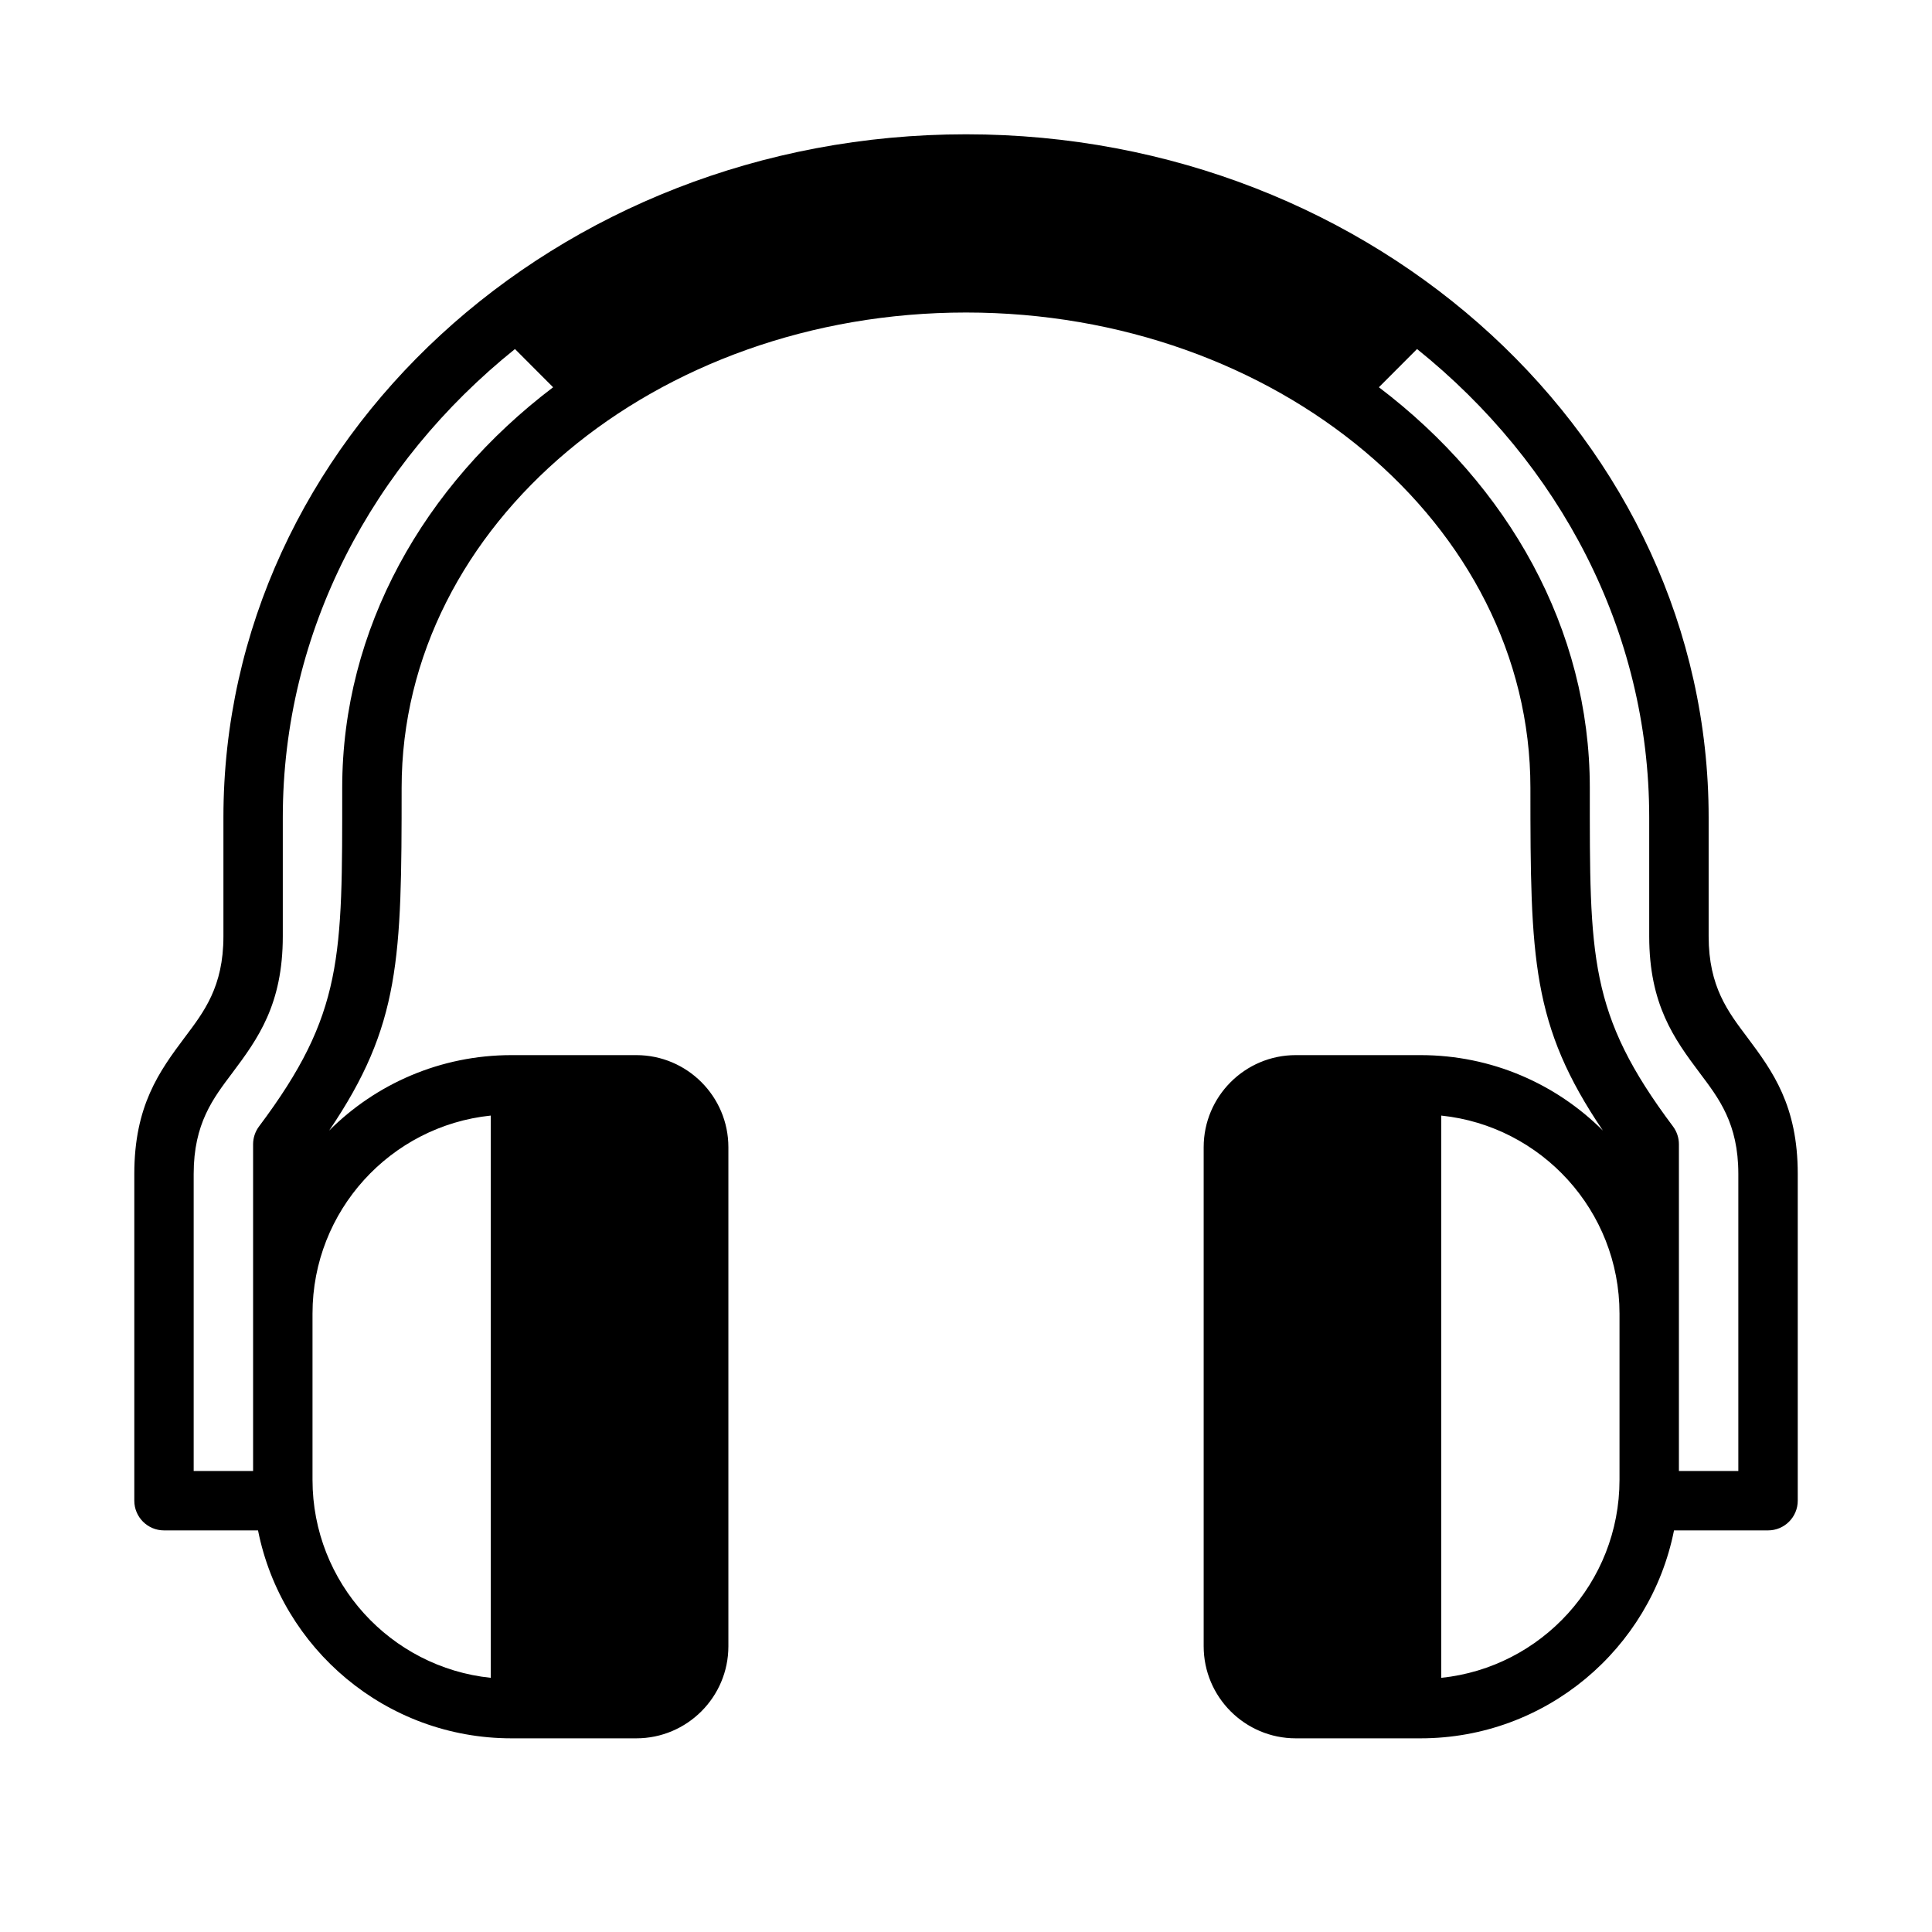
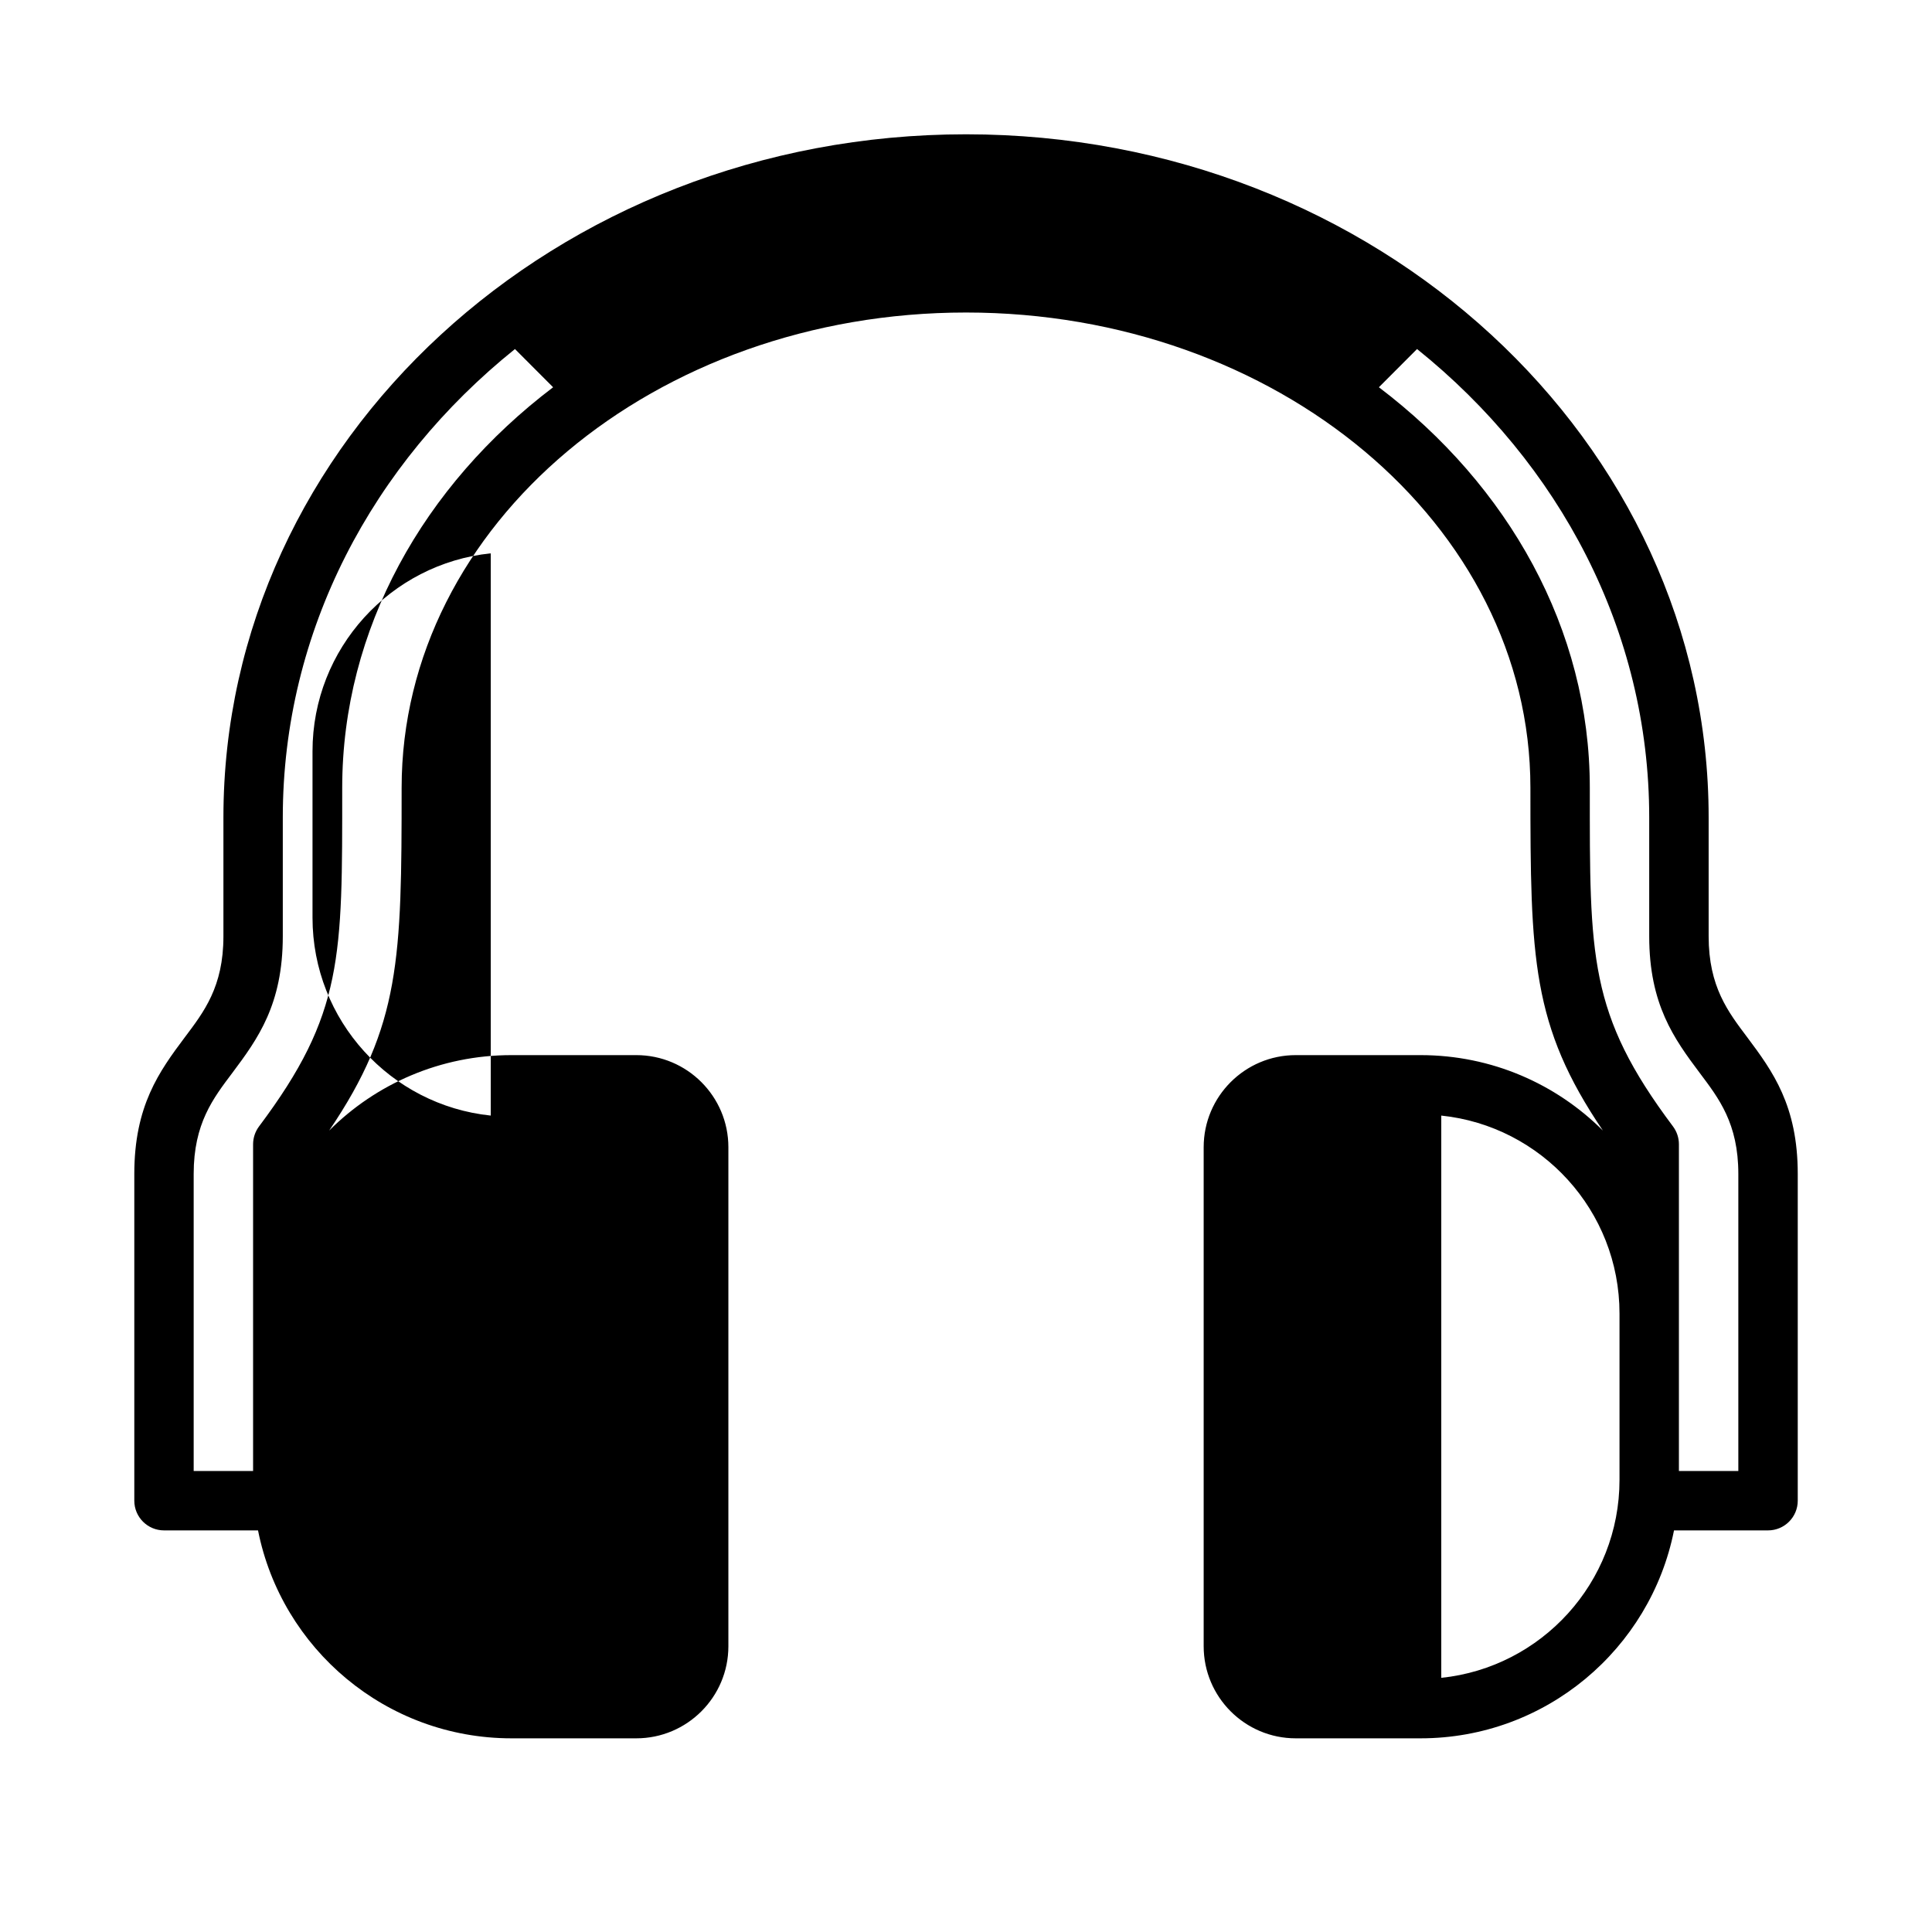
<svg xmlns="http://www.w3.org/2000/svg" fill="#000000" width="800px" height="800px" version="1.1" viewBox="144 144 512 512">
-   <path d="m212.38 549.57c6.238 31.395 33.961 55.105 67.18 55.105h33.062c13.465 0 24.406-10.941 24.406-24.402v-132.25c0-13.461-10.941-24.406-24.406-24.406h-33.062c-18.859 0-35.957 7.637-48.332 19.996 18.891-27.883 19.207-45.547 19.207-90.844 0-69.887 67.336-125.95 149.57-125.95 82.23 0 149.57 56.066 149.57 125.95 0 45.297 0.316 62.961 19.207 90.844-12.375-12.359-29.473-19.996-48.332-19.996h-33.062c-13.461 0-24.402 10.945-24.402 24.406v132.25c0 13.461 10.941 24.402 24.402 24.402h33.062c33.219 0 60.945-23.711 67.18-55.105h24.922c4.344 0 7.871-3.527 7.871-7.871v-86.594c0-18.074-6.613-27.172-13.383-36.211-5.035-6.707-10.23-13.352-10.23-26.766v-31.488c0-99.738-88.012-181.05-196.8-181.05-108.79 0-196.8 81.316-196.8 181.05v31.488c0 13.414-5.195 20.059-10.234 26.766-6.769 9.039-13.383 18.137-13.383 36.211v86.594c0 4.344 3.527 7.871 7.871 7.871zm61.672-109.93v149c-26.531-2.758-47.234-25.207-47.234-52.461v-44.082c0-27.254 20.703-49.703 47.234-52.461zm251.9 0c26.531 2.758 47.234 25.207 47.234 52.461v44.082c0 27.254-20.703 49.703-47.234 52.461zm-6.422-203.14-10.109 10.125c34.309 26.023 55.895 64.047 55.895 106.14 0 44.824-0.379 59.859 22.039 89.742 1.023 1.371 1.574 3.023 1.574 4.723v86.594h15.746v-78.723c0-13.414-5.195-20.059-10.234-26.766-6.769-9.035-13.383-18.137-13.383-36.211v-31.488c0-49.496-23.836-93.863-61.527-124.14zm-228.95 10.125-10.109-10.125c-37.691 30.277-61.527 74.645-61.527 124.14v31.488c0 18.074-6.613 27.176-13.383 36.211-5.039 6.707-10.234 13.352-10.234 26.766v78.723h15.746v-86.594c0-1.699 0.551-3.352 1.574-4.723 22.418-29.883 22.043-44.918 22.043-89.742 0-42.098 21.582-80.121 55.891-106.14z" fill-rule="evenodd" />
+   <path d="m212.38 549.57c6.238 31.395 33.961 55.105 67.18 55.105h33.062c13.465 0 24.406-10.941 24.406-24.402v-132.25c0-13.461-10.941-24.406-24.406-24.406h-33.062c-18.859 0-35.957 7.637-48.332 19.996 18.891-27.883 19.207-45.547 19.207-90.844 0-69.887 67.336-125.95 149.57-125.95 82.23 0 149.57 56.066 149.57 125.95 0 45.297 0.316 62.961 19.207 90.844-12.375-12.359-29.473-19.996-48.332-19.996h-33.062c-13.461 0-24.402 10.945-24.402 24.406v132.25c0 13.461 10.941 24.402 24.402 24.402h33.062c33.219 0 60.945-23.711 67.18-55.105h24.922c4.344 0 7.871-3.527 7.871-7.871v-86.594c0-18.074-6.613-27.172-13.383-36.211-5.035-6.707-10.23-13.352-10.23-26.766v-31.488c0-99.738-88.012-181.05-196.8-181.05-108.79 0-196.8 81.316-196.8 181.05v31.488c0 13.414-5.195 20.059-10.234 26.766-6.769 9.039-13.383 18.137-13.383 36.211v86.594c0 4.344 3.527 7.871 7.871 7.871zm61.672-109.93c-26.531-2.758-47.234-25.207-47.234-52.461v-44.082c0-27.254 20.703-49.703 47.234-52.461zm251.9 0c26.531 2.758 47.234 25.207 47.234 52.461v44.082c0 27.254-20.703 49.703-47.234 52.461zm-6.422-203.14-10.109 10.125c34.309 26.023 55.895 64.047 55.895 106.14 0 44.824-0.379 59.859 22.039 89.742 1.023 1.371 1.574 3.023 1.574 4.723v86.594h15.746v-78.723c0-13.414-5.195-20.059-10.234-26.766-6.769-9.035-13.383-18.137-13.383-36.211v-31.488c0-49.496-23.836-93.863-61.527-124.14zm-228.95 10.125-10.109-10.125c-37.691 30.277-61.527 74.645-61.527 124.14v31.488c0 18.074-6.613 27.176-13.383 36.211-5.039 6.707-10.234 13.352-10.234 26.766v78.723h15.746v-86.594c0-1.699 0.551-3.352 1.574-4.723 22.418-29.883 22.043-44.918 22.043-89.742 0-42.098 21.582-80.121 55.891-106.14z" fill-rule="evenodd" />
</svg>